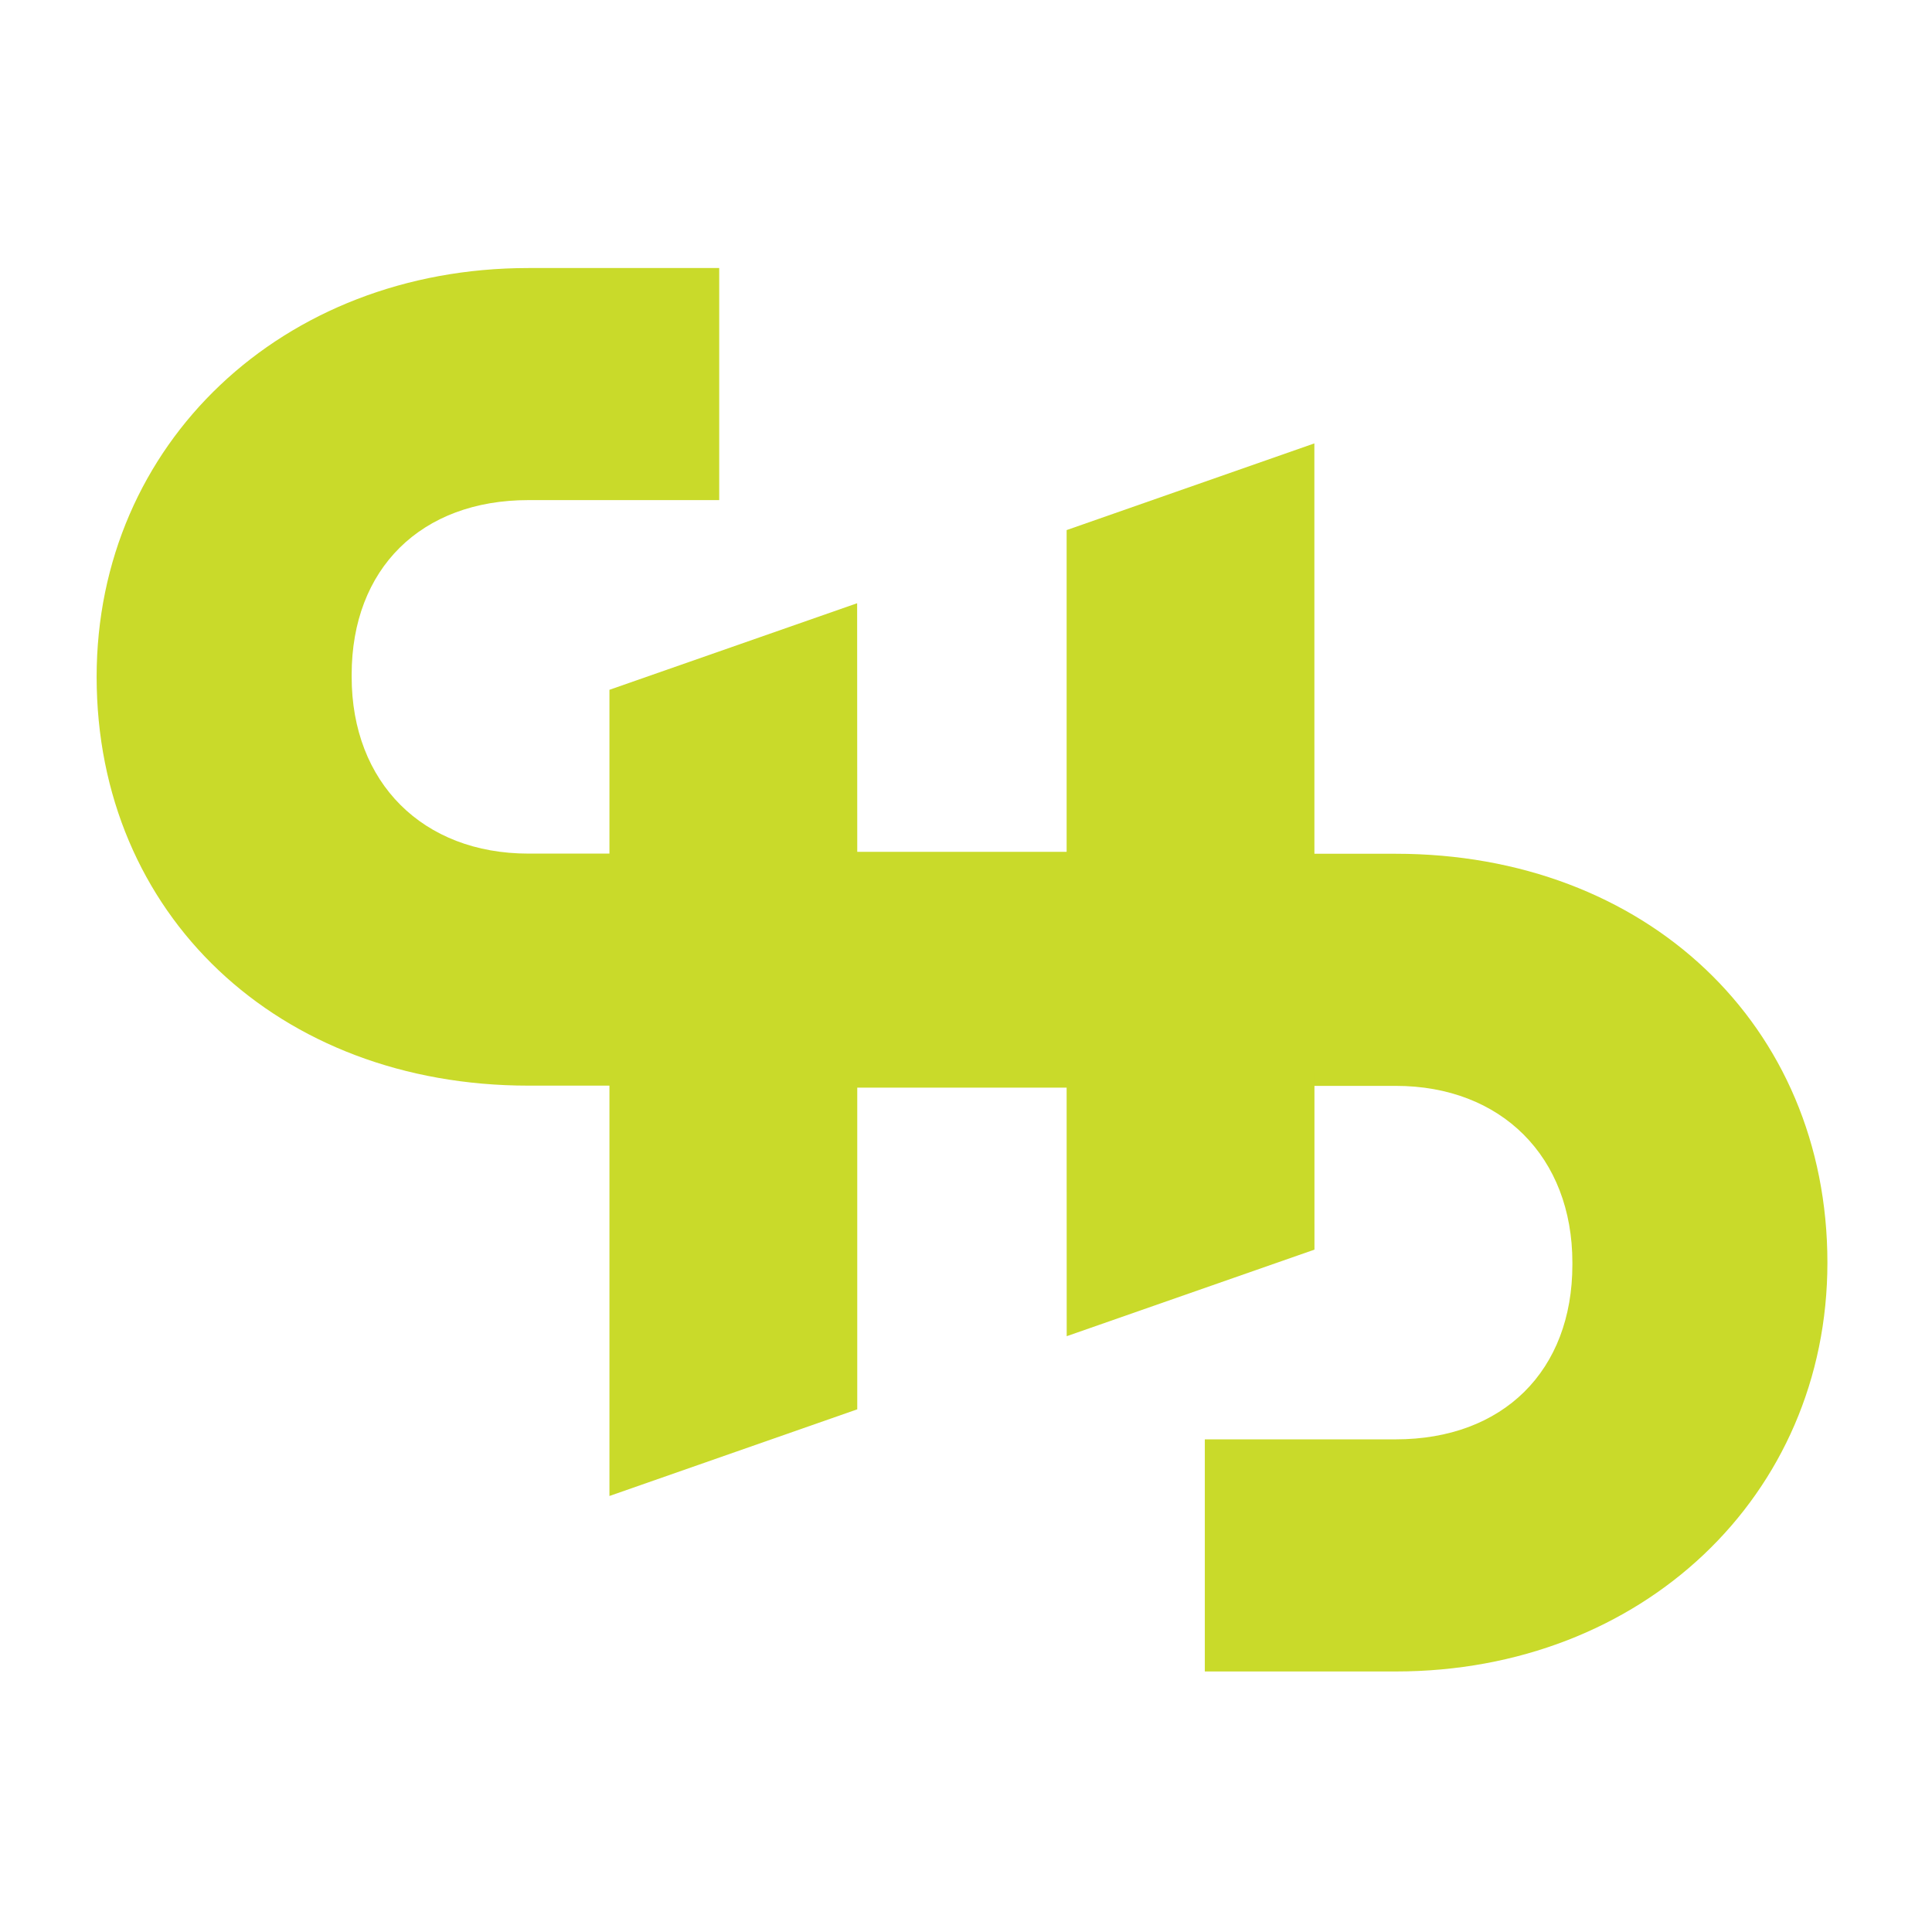
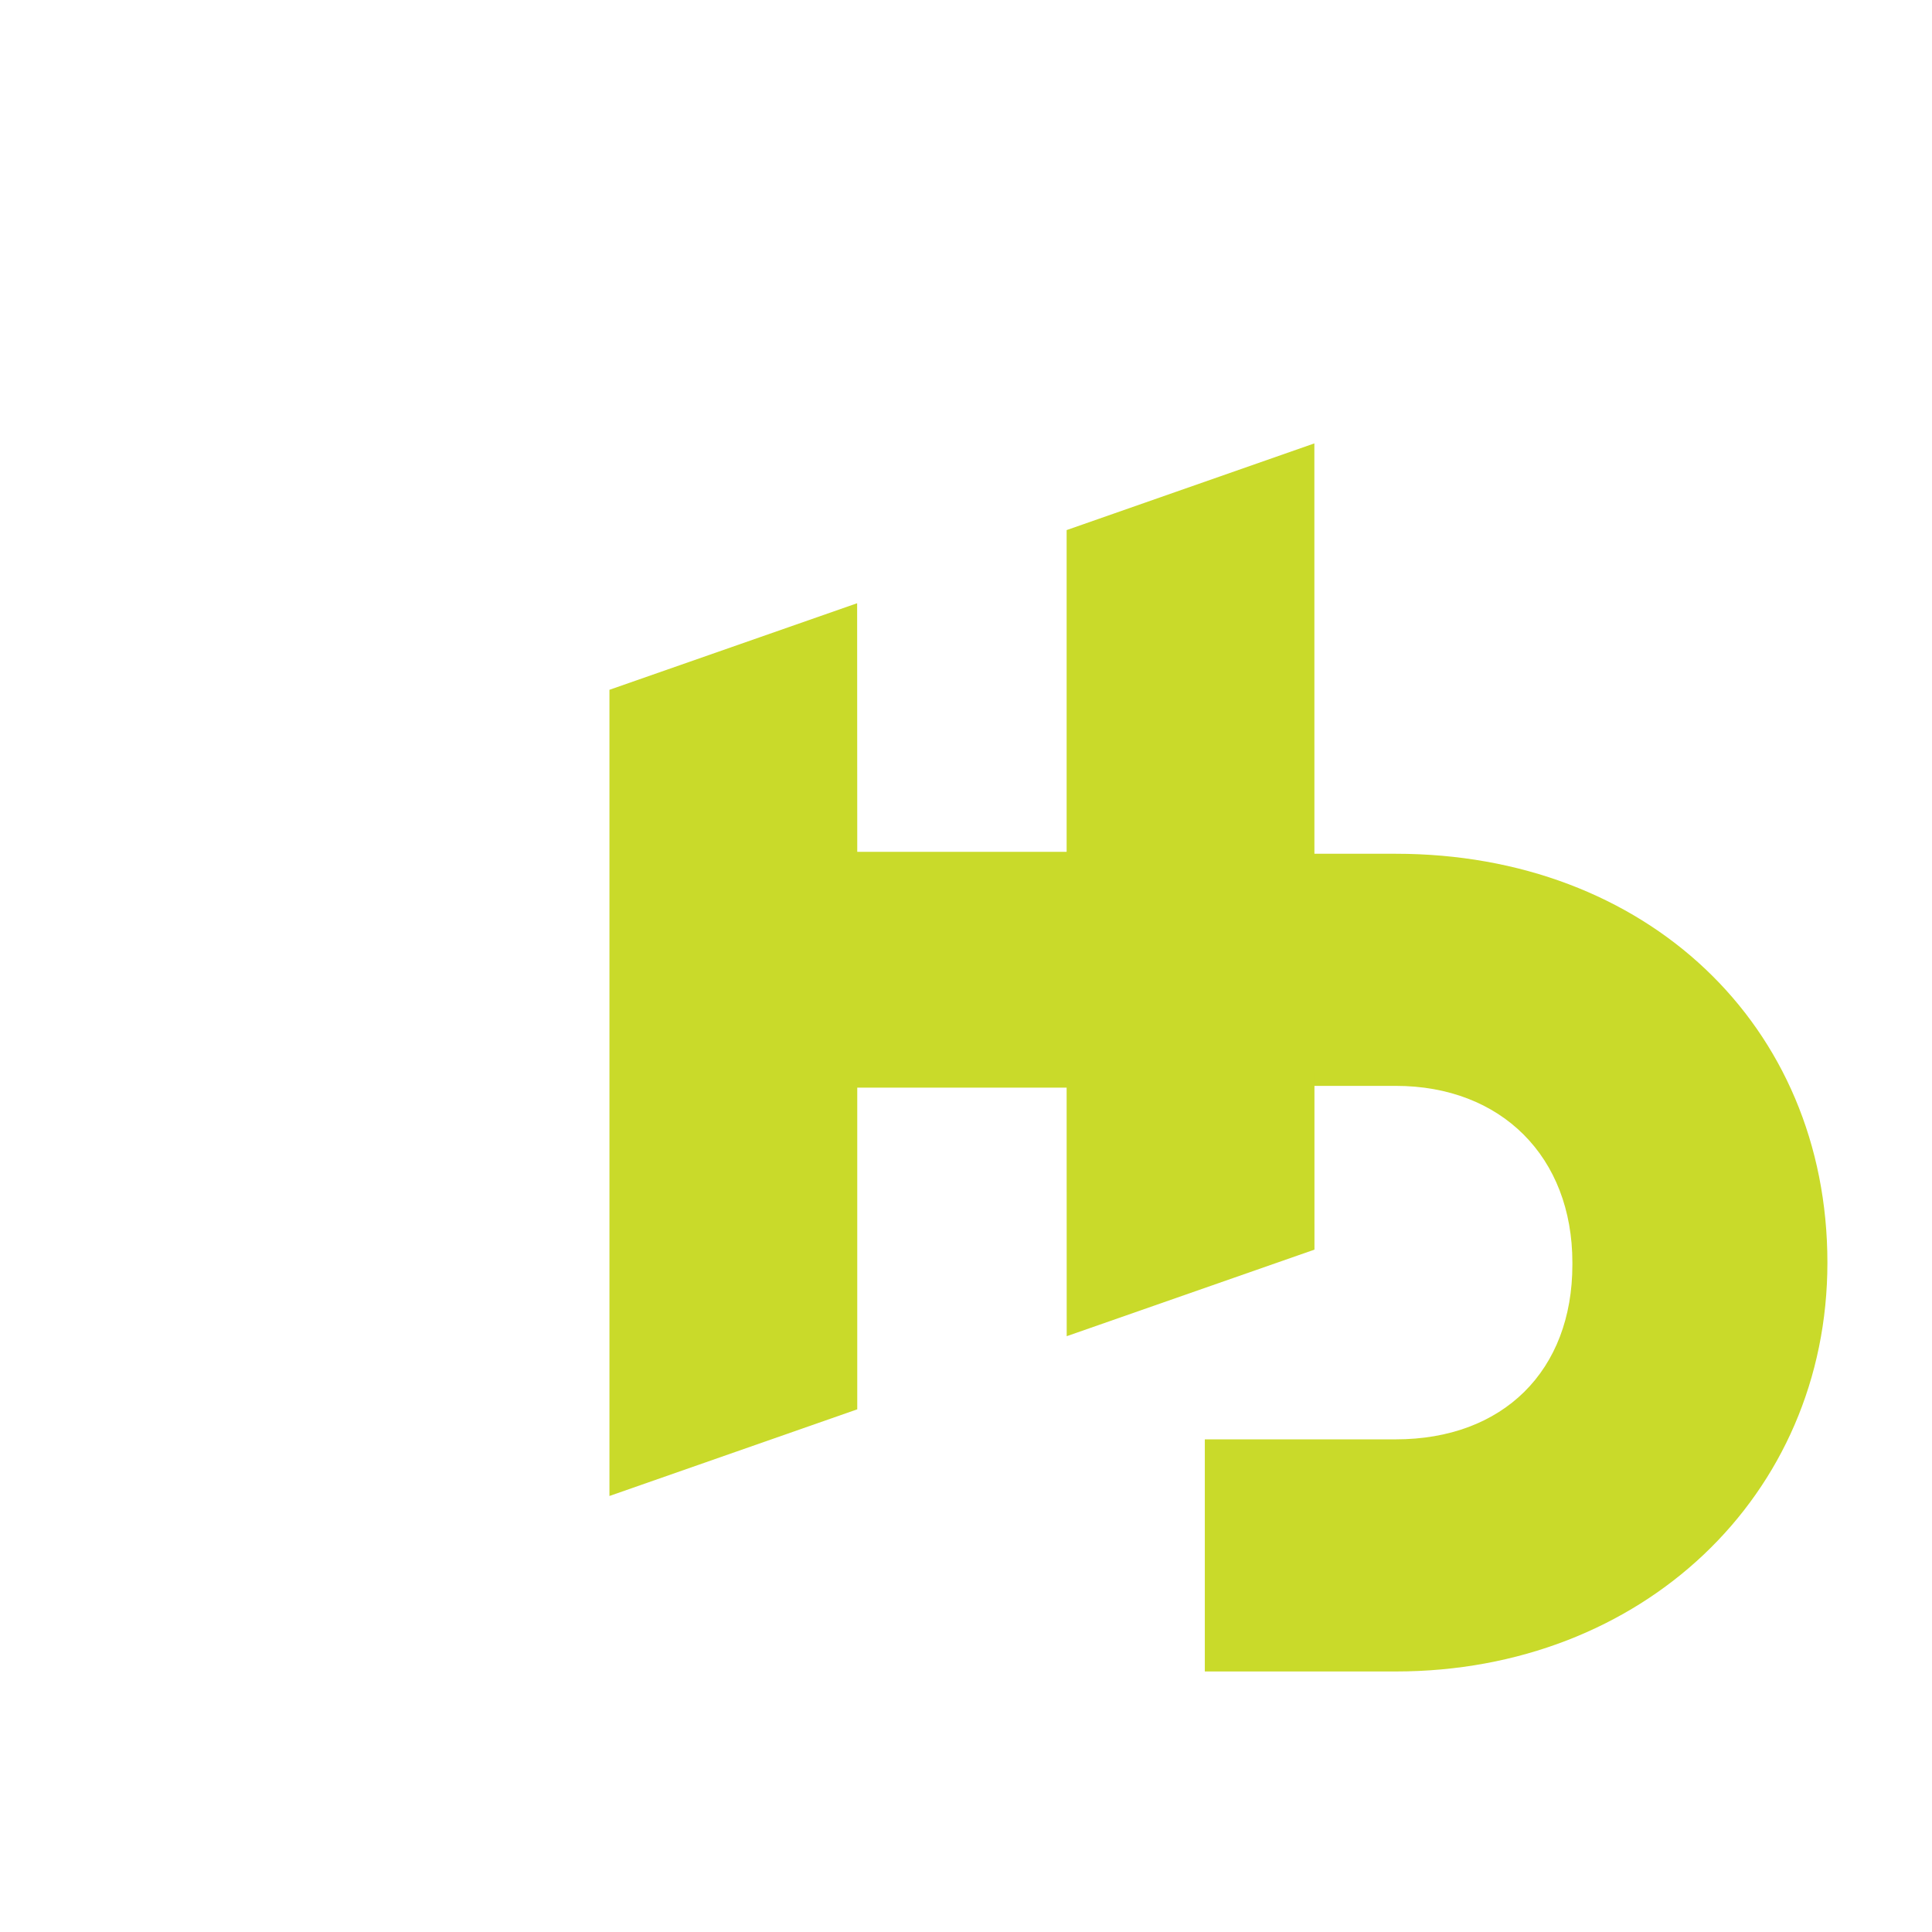
<svg xmlns="http://www.w3.org/2000/svg" version="1.1" id="Layer_1" x="0px" y="0px" width="400px" height="400px" viewBox="0 0 400 400" enable-background="new 0 0 400 400" xml:space="preserve">
-   <path fill="#C9DA2A" d="M109.409,176.729c-21.895,0-36.601-14.717-36.601-36.602v-0.429c0-21.968,14.373-36.157,36.601-36.157  c0,0,33.25,0,39.498,0V55.493h-39.498c-50.973,0-89.401,36.392-89.401,84.635c0,49.223,37.597,84.642,89.401,84.642h68.009v-48.04  C142.659,176.729,109.409,176.729,109.409,176.729z" />
  <path fill="#C9DA2A" d="M288.962,224.818c21.876,0,36.583,14.705,36.583,36.602v0.417c0,21.979-14.354,36.166-36.583,36.166  c0,0-33.252,0-39.517,0v48.057h39.517c50.972,0,89.384-36.396,89.384-84.64c0-49.23-37.589-84.658-89.384-84.658h-68.03v48.056  C255.71,224.818,288.962,224.818,288.962,224.818z" />
  <polygon fill="#C9DA2A" points="272.125,91.801 220.835,109.748 220.835,176.361 177.485,176.361 177.461,124.892 126.177,142.816   126.177,309.728 177.485,291.787 177.485,225.188 220.835,225.188 220.85,276.645 272.145,258.721 " />
</svg>